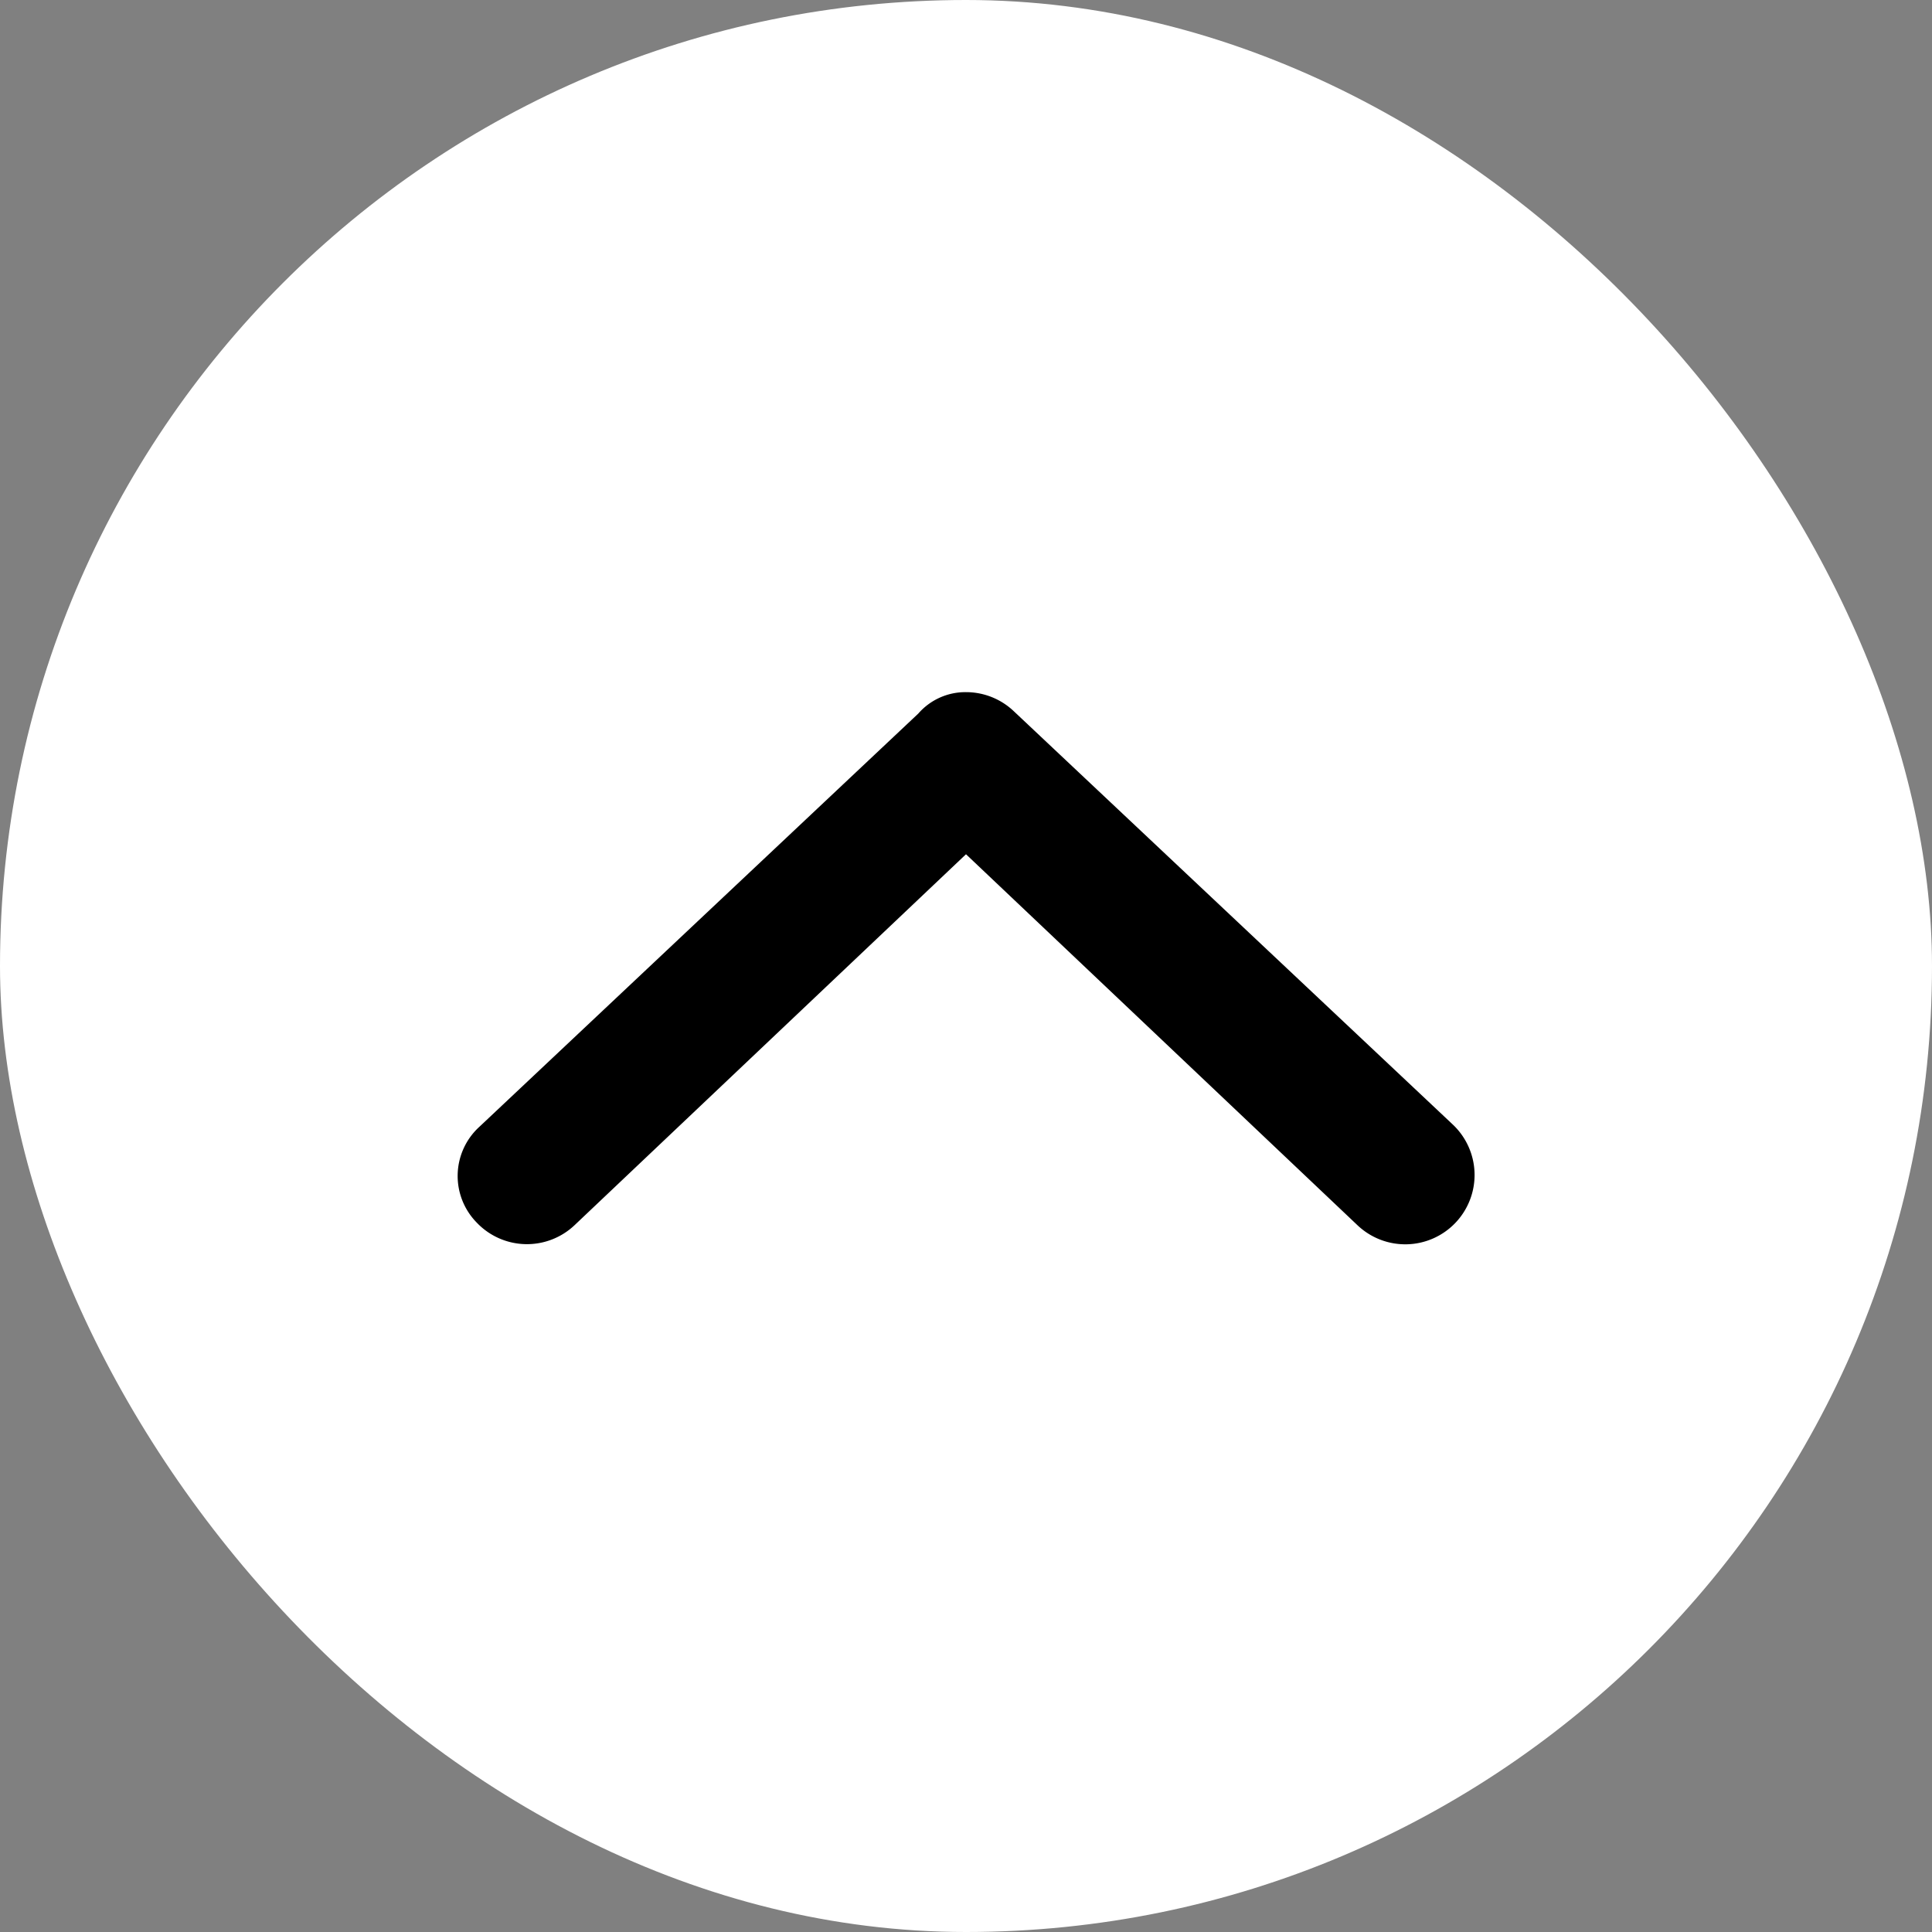
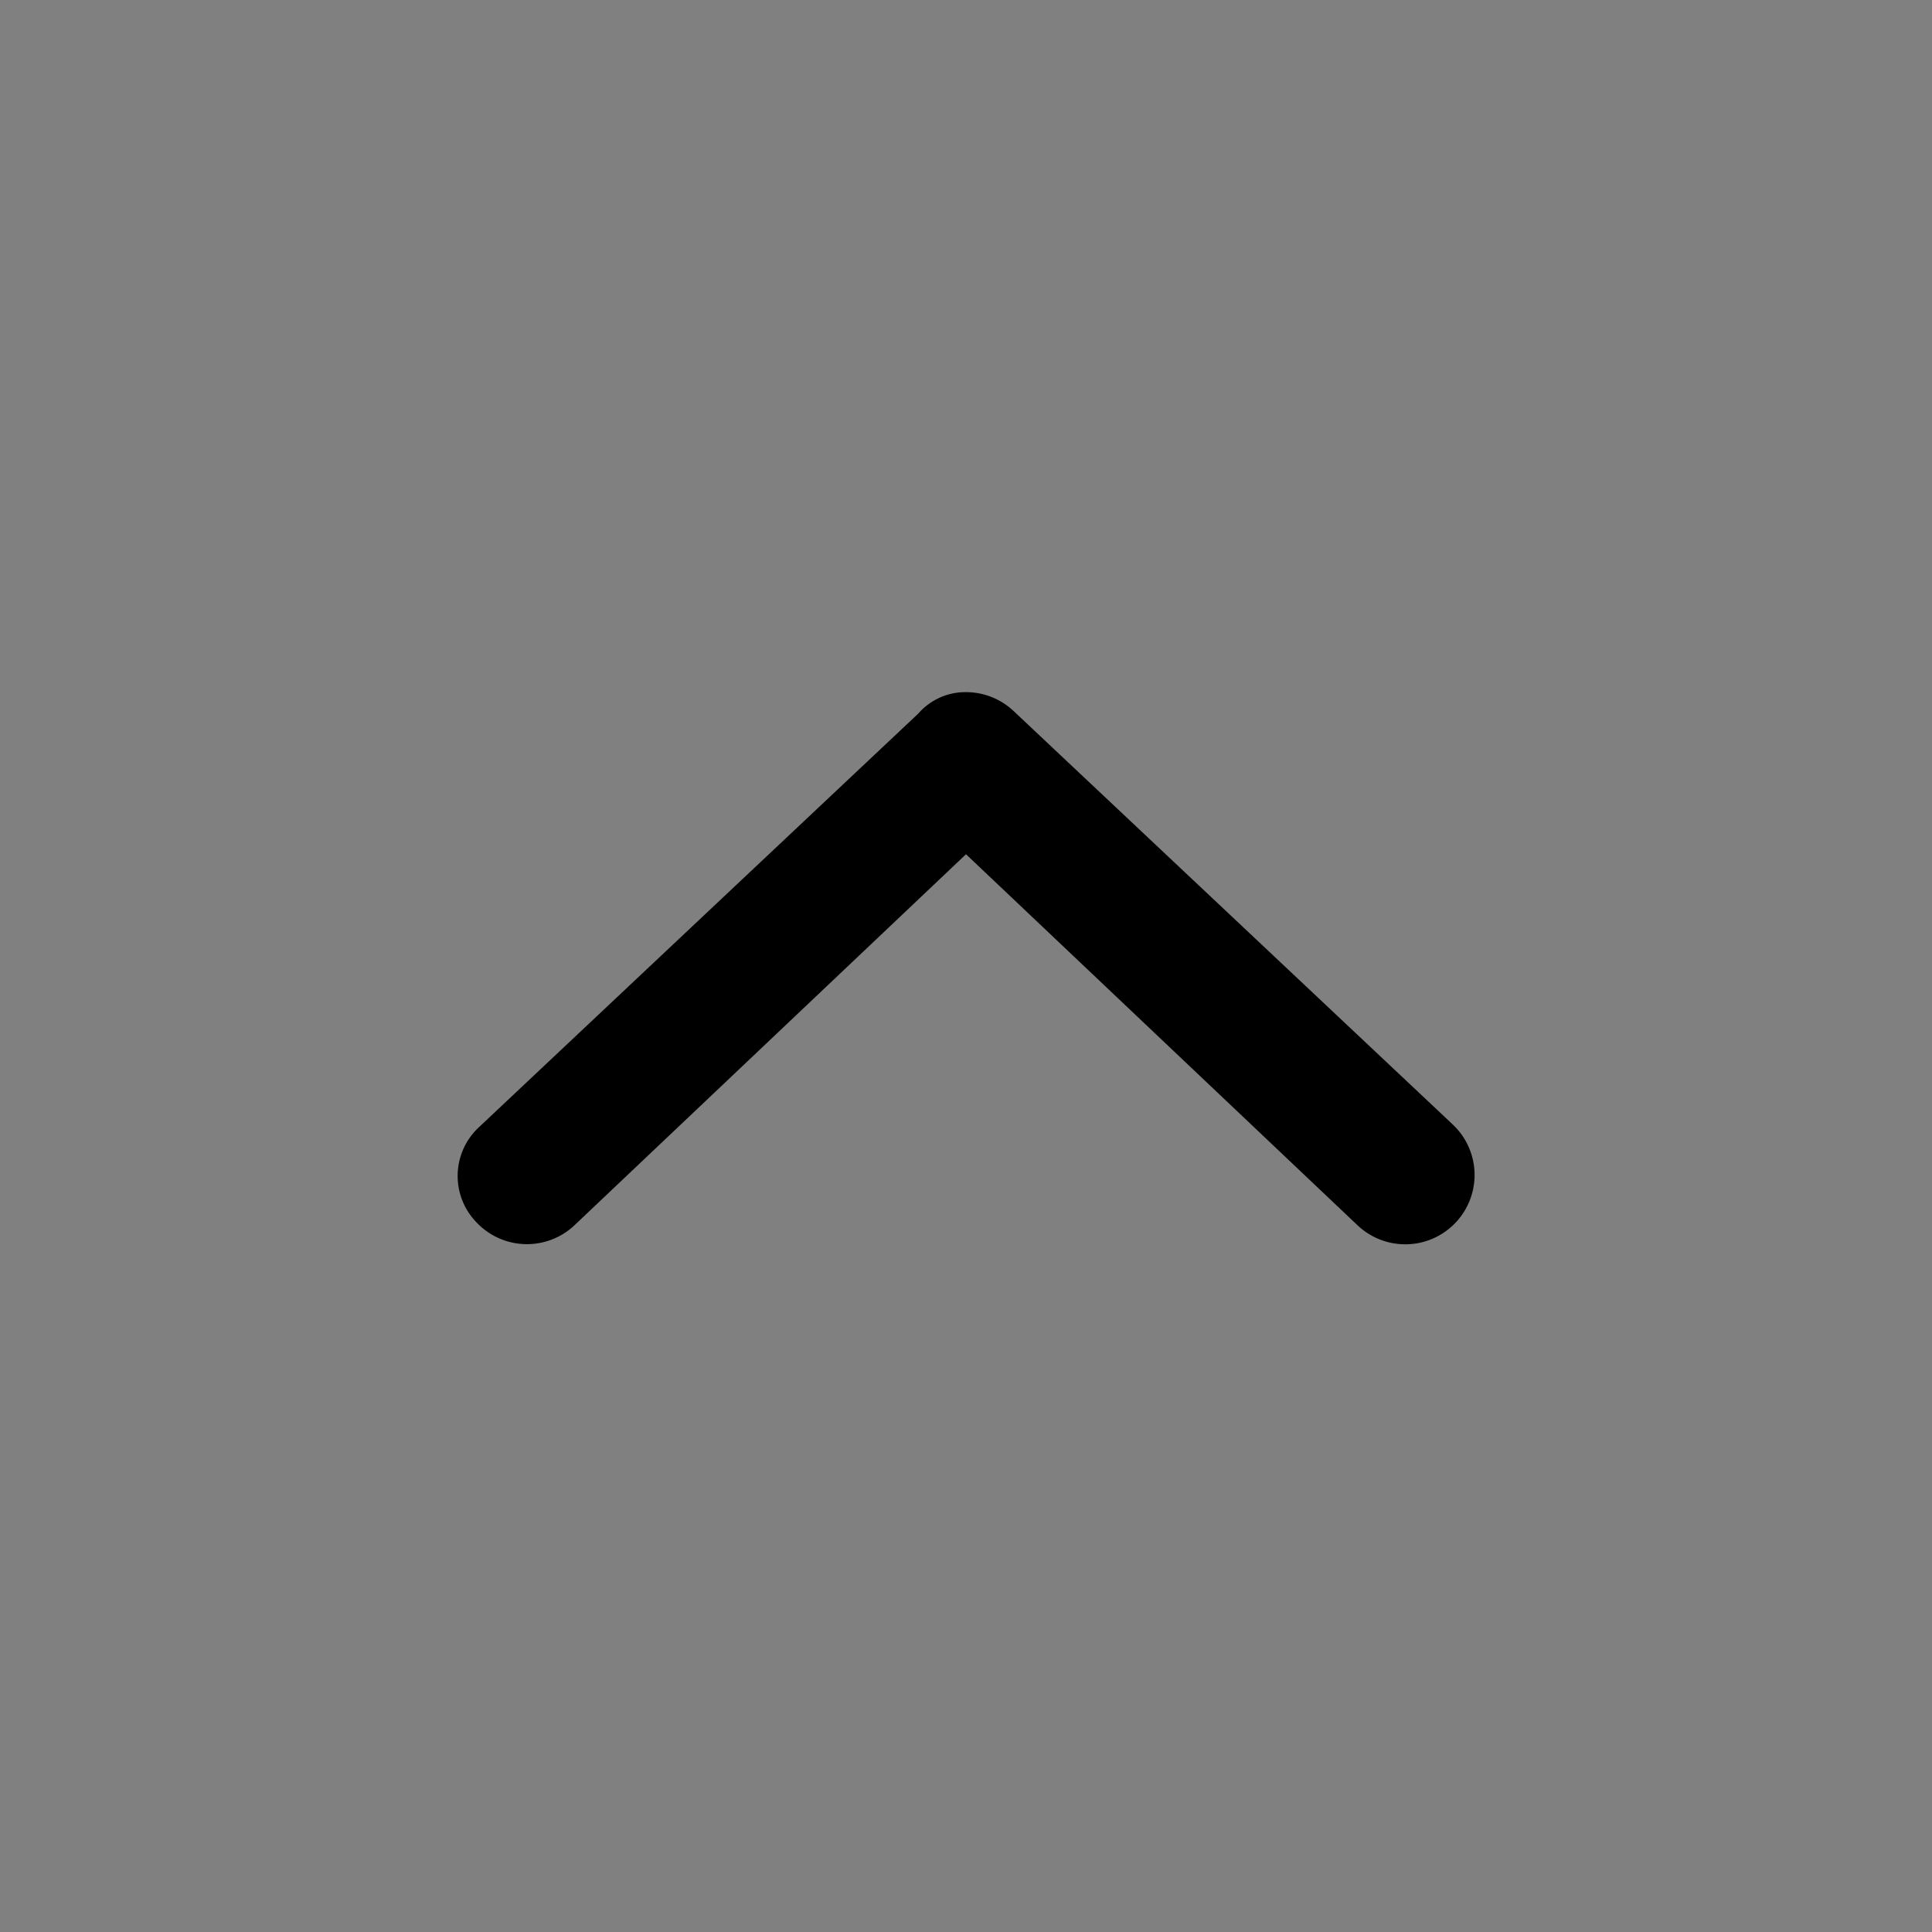
<svg xmlns="http://www.w3.org/2000/svg" width="51" height="51" viewBox="0 0 51 51">
  <rect x="0" y="0" width="51" height="51" fill="#808080" stroke="none" />
  <g id="Group_856" data-name="Group 856" transform="translate(-162 -630)">
-     <rect id="Rectangle_1092" data-name="Rectangle 1092" width="51" height="51" rx="25.5" transform="translate(162 630)" fill="#fff" />
-     <path id="angle-up" d="M16.572,155.474,28.16,144.564A1.648,1.648,0,0,1,29.418,144a1.83,1.83,0,0,1,1.258.5L42.264,155.41a1.83,1.83,0,1,1-2.516,2.658l-10.33-9.789-10.33,9.789A1.828,1.828,0,0,1,16.5,158,1.756,1.756,0,0,1,16.572,155.474Z" transform="translate(158.082 504.271)" />
+     <path id="angle-up" d="M16.572,155.474,28.16,144.564A1.648,1.648,0,0,1,29.418,144a1.83,1.83,0,0,1,1.258.5L42.264,155.41a1.83,1.83,0,1,1-2.516,2.658l-10.33-9.789-10.33,9.789A1.828,1.828,0,0,1,16.5,158,1.756,1.756,0,0,1,16.572,155.474" transform="translate(158.082 504.271)" />
  </g>
</svg>